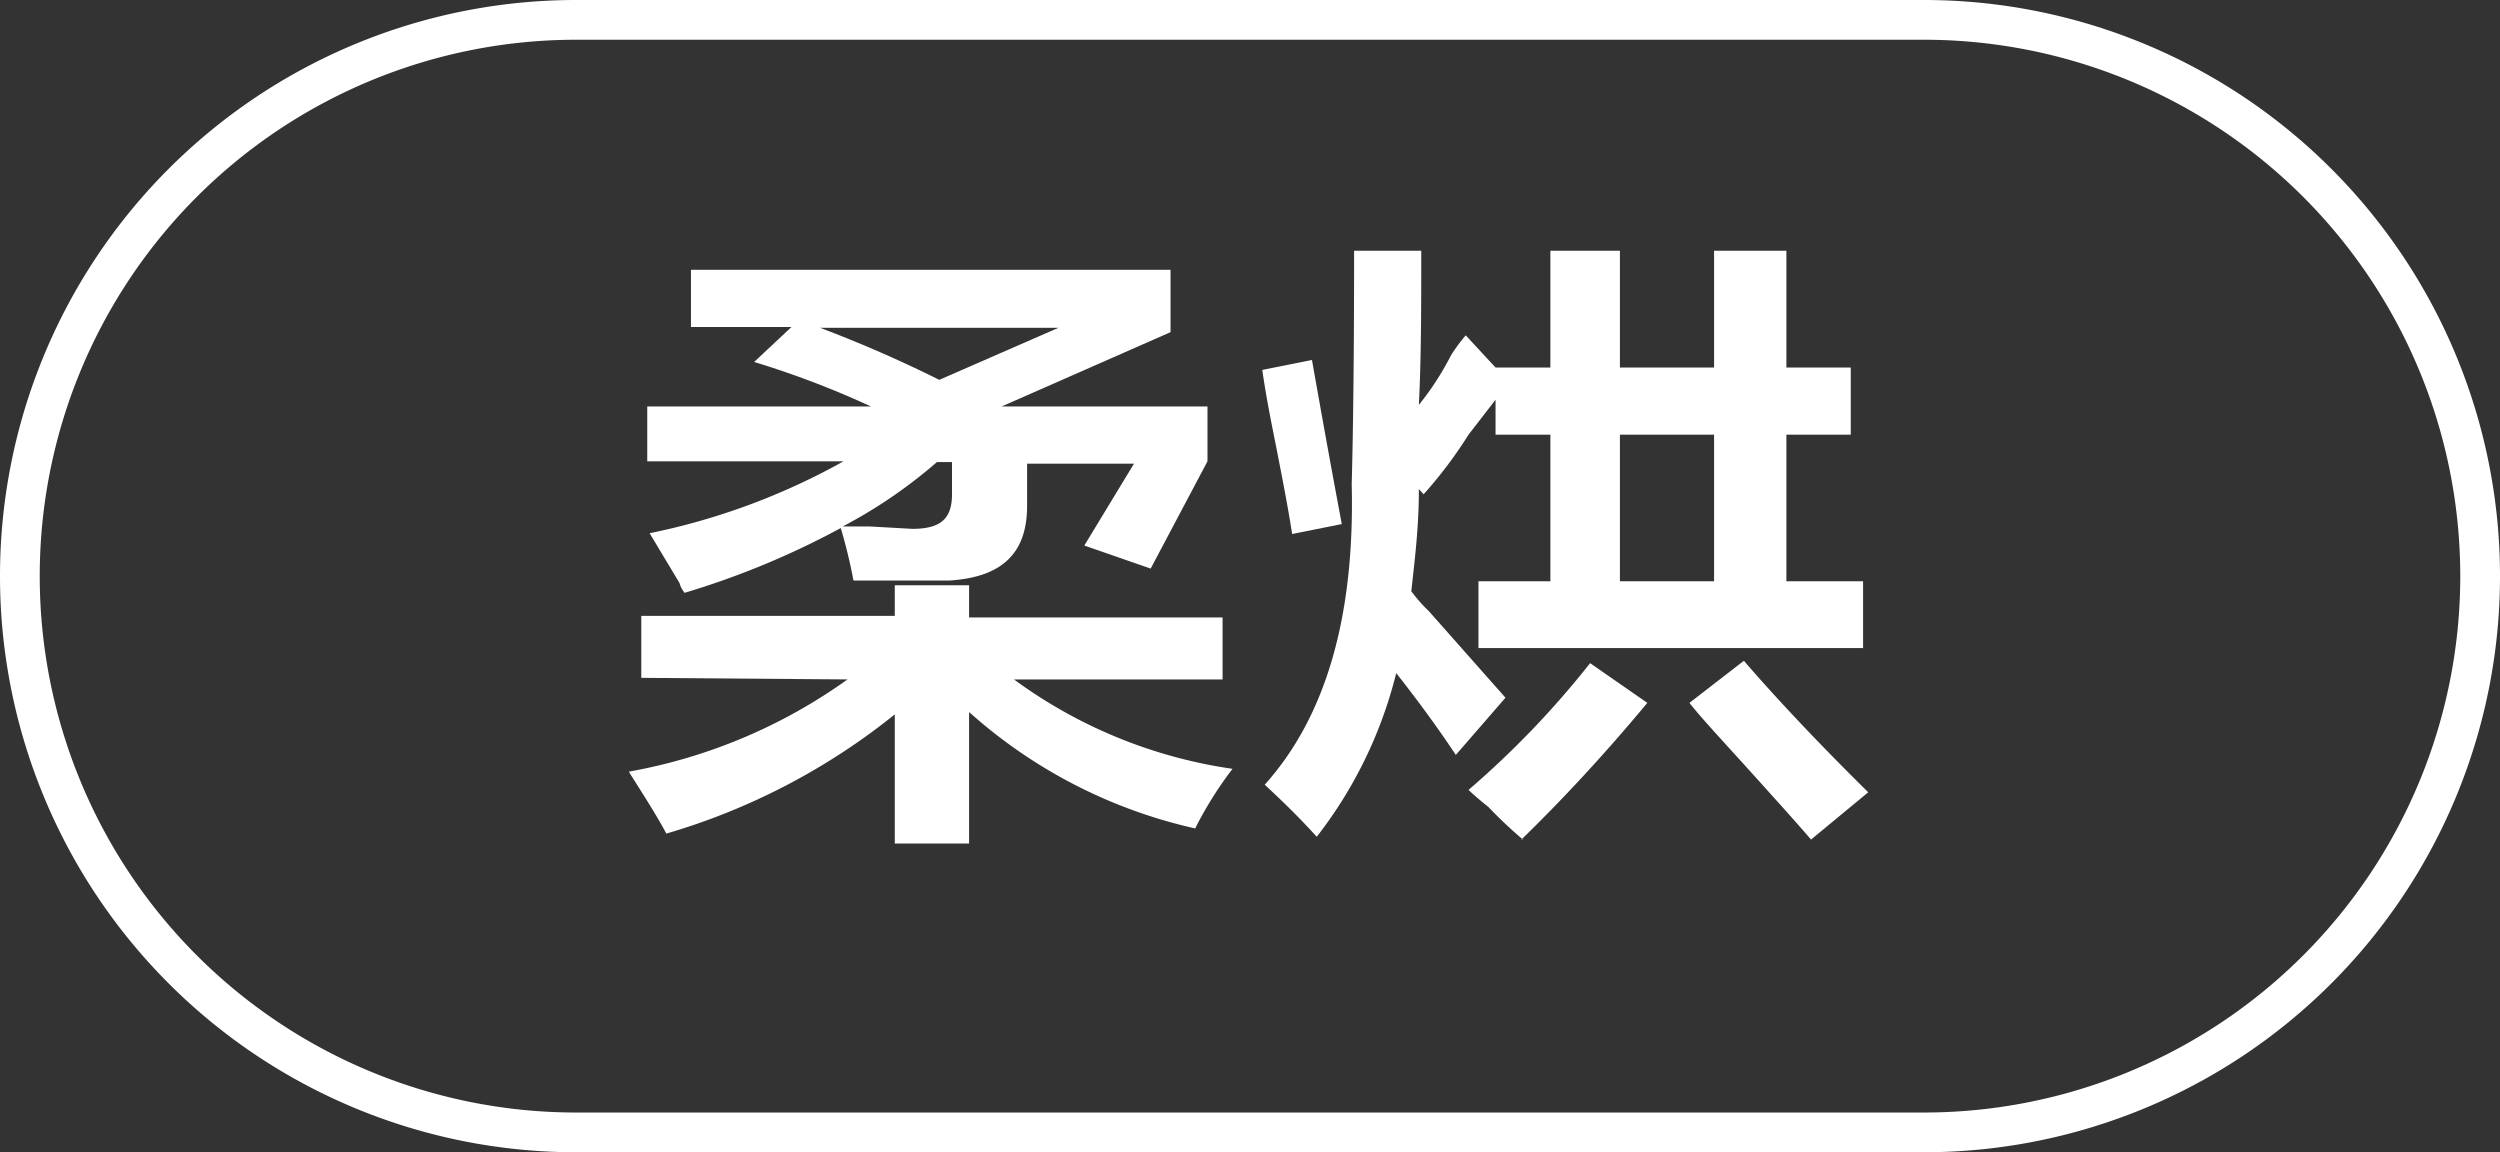
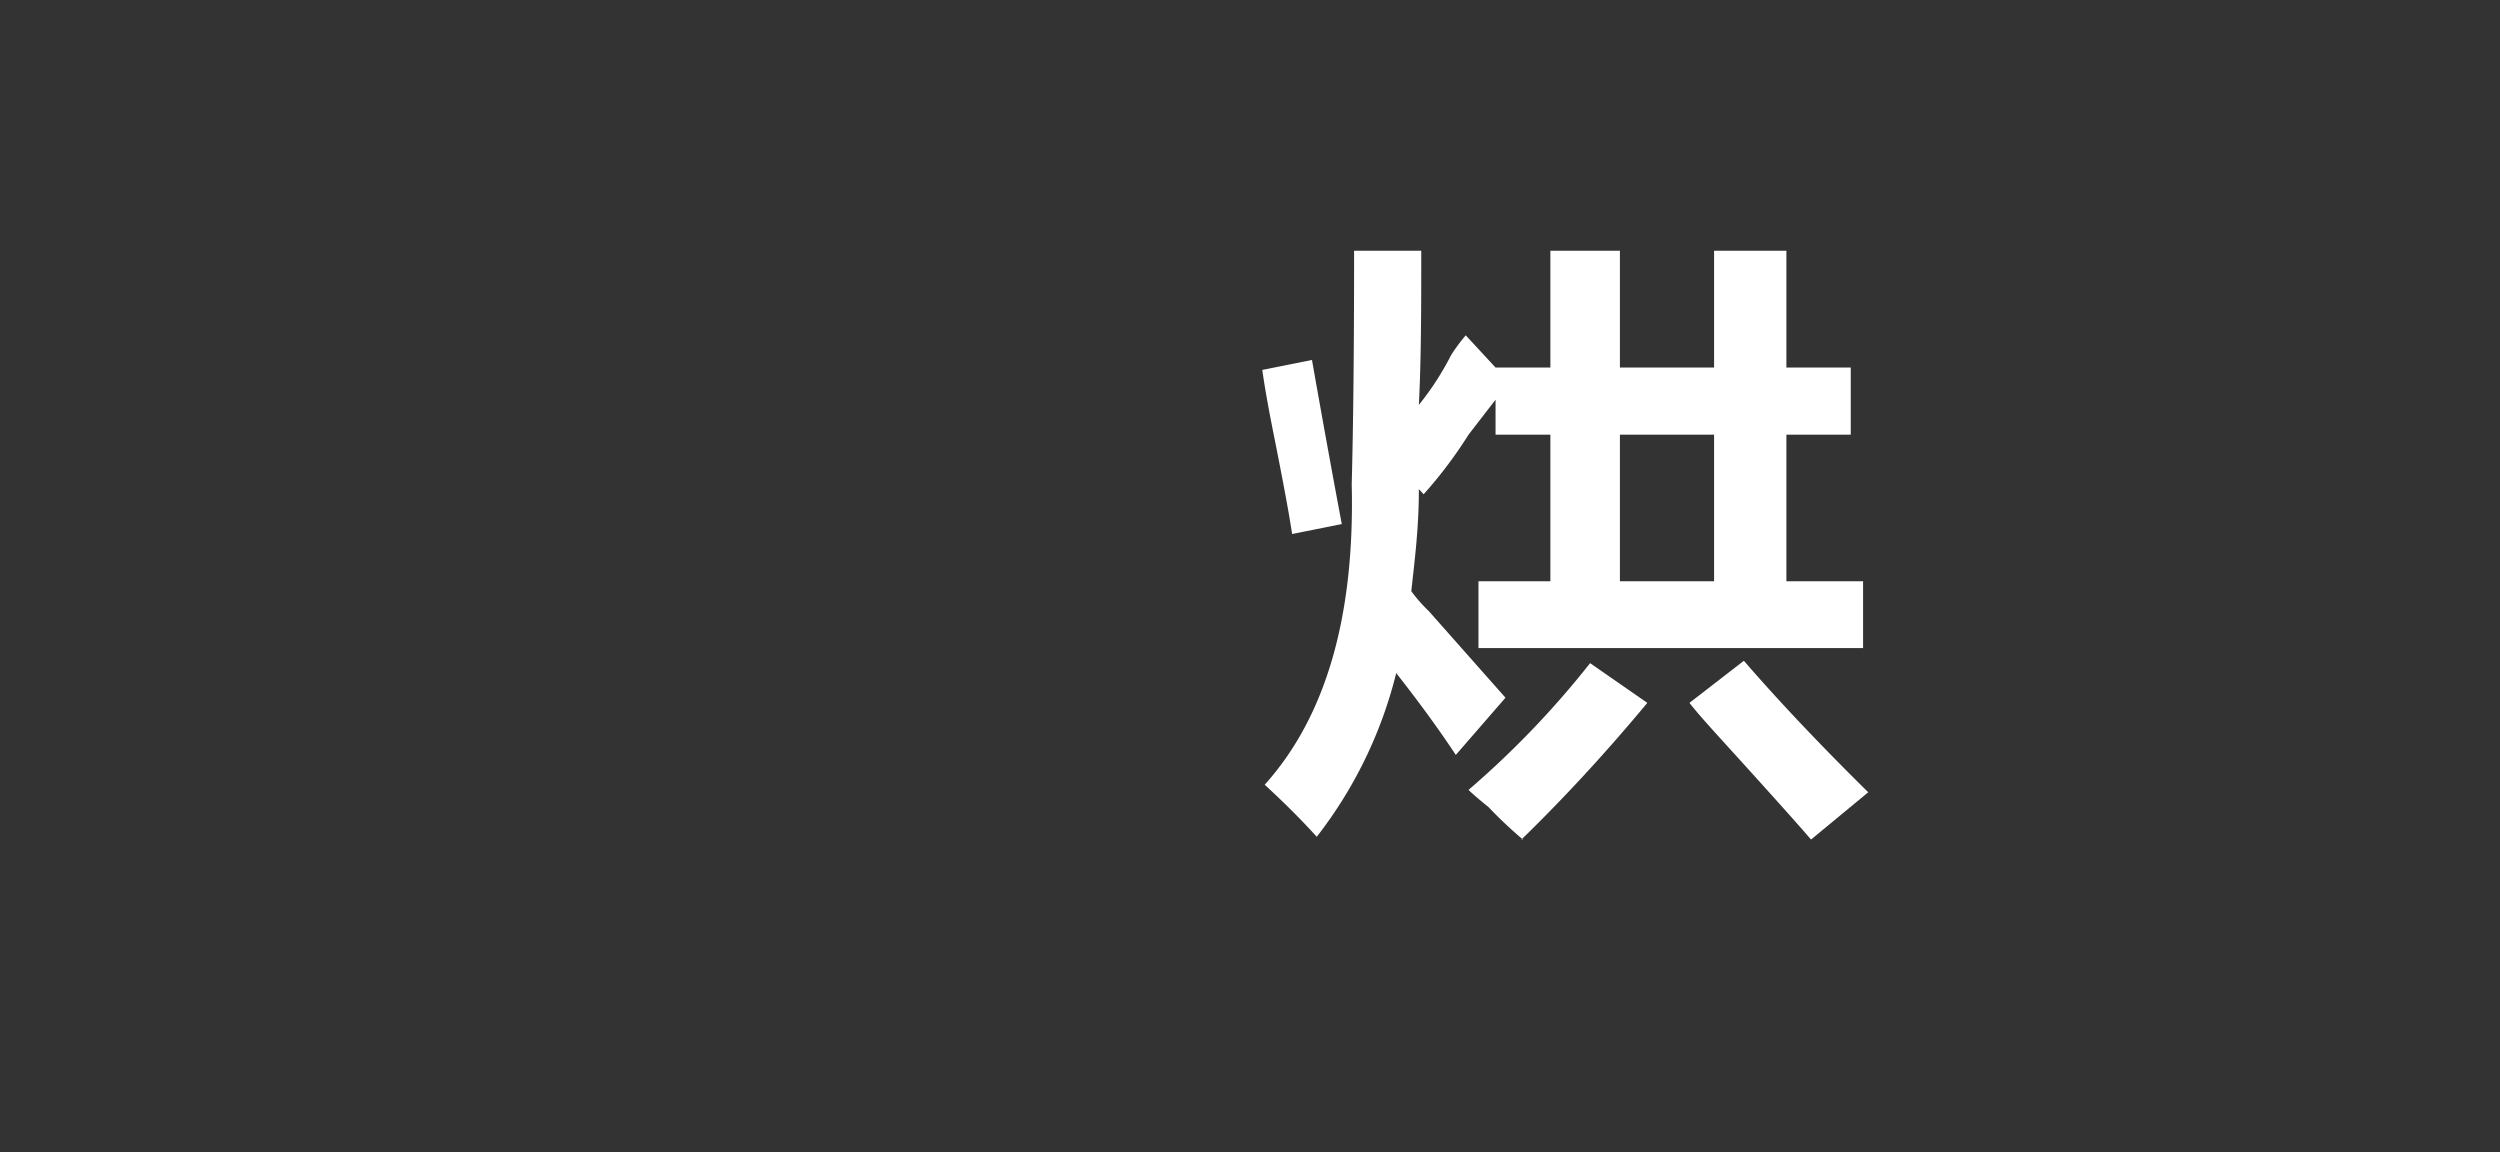
<svg xmlns="http://www.w3.org/2000/svg" id="图层_1" data-name="图层 1" width="62.92" height="29" viewBox="0 0 62.92 29">
  <rect x="0" y="0" width="62.92" height="29" fill="#333333" stroke="none" />
  <defs>
    <style>
      .cls-1 {
        fill: #fff;
      }
    </style>
  </defs>
  <g>
-     <path class="cls-1" d="M515.85,540.33v-1.56h6.38V538h1.87v.81h6.38v1.56h-5.25a12.23,12.23,0,0,0,5.5,2.25,9.49,9.49,0,0,0-.94,1.5,12.68,12.68,0,0,1-5.69-2.93v3.31h-1.87v-3.25a16.59,16.59,0,0,1-5.75,3c-.13-.25-.38-.67-.75-1.25-.08-.13-.15-.23-.19-.31a13.52,13.52,0,0,0,5.5-2.32Zm12.82-2.75L527,537l1.25-2.06h-2.69V536c0,1.17-.6,1.79-1.94,1.88h-2.43a12.74,12.74,0,0,0-.32-1.32,20.72,20.72,0,0,1-3.93,1.63.7.7,0,0,1-.13-.25l-.75-1.25a16.92,16.92,0,0,0,4.88-1.81H516v-1.38h5.63a22.83,22.83,0,0,0-2.94-1.12l.94-.88H517.1v-1.44h12.07v1.57l-4.25,1.87h5.18v1.38Zm-8.32-6.06a32.5,32.5,0,0,1,3,1.31l3-1.31Zm2.32,5.06c.71,0,1-.25,1-.87v-.81h-.38a12.39,12.39,0,0,1-2.37,1.62h.68Z" transform="translate(-499.71 -523.27)" />
    <path class="cls-1" d="M532.23,536.71c-.08-.54-.25-1.44-.5-2.69-.13-.66-.21-1.14-.25-1.44l1.25-.25c.25,1.42.5,2.8.75,4.13Zm.62,7.62c-.37-.41-.81-.85-1.31-1.31q2.31-2.57,2.19-7.56.06-2.25.06-5.88h1.69c0,1.42,0,2.71-.06,3.88a7.14,7.14,0,0,0,.81-1.25,4.25,4.25,0,0,1,.37-.5l.75.81h1.38v-2.94h1.75v2.94h2.37v-2.94h1.82v2.94h1.62v1.69h-1.62v3.69h1.93v1.68h-9.68V537.9h1.81v-3.69h-1.38v-.88l-.68.88a11.08,11.08,0,0,1-1.13,1.5l-.12-.13c0,1-.11,1.82-.19,2.57a3.77,3.77,0,0,0,.44.5l1.93,2.18-1.25,1.44c-.41-.62-.91-1.31-1.5-2.06A11,11,0,0,1,532.85,544.33Zm5.19.07a10.77,10.77,0,0,1-.87-.82c-.25-.2-.42-.35-.5-.43a22.87,22.87,0,0,0,3.06-3.19l1.44,1C540.13,542.21,539.08,543.35,538,544.4Zm2.44-10.19v3.69h2.37v-3.69Zm4.81,10.19c-.29-.34-.81-.92-1.56-1.75s-1.21-1.32-1.5-1.69l1.37-1.06c.75.87,1.8,2,3.13,3.31Z" transform="translate(-499.71 -523.27)" />
  </g>
-   <path class="cls-1" d="M548.13,552.27H514.21a14.5,14.5,0,0,1,0-29h33.92a14.5,14.5,0,1,1,0,29Zm-33.92-28a13.5,13.5,0,0,0,0,27h33.92a13.5,13.5,0,1,0,0-27Z" transform="translate(-499.71 -523.27)" />
</svg>